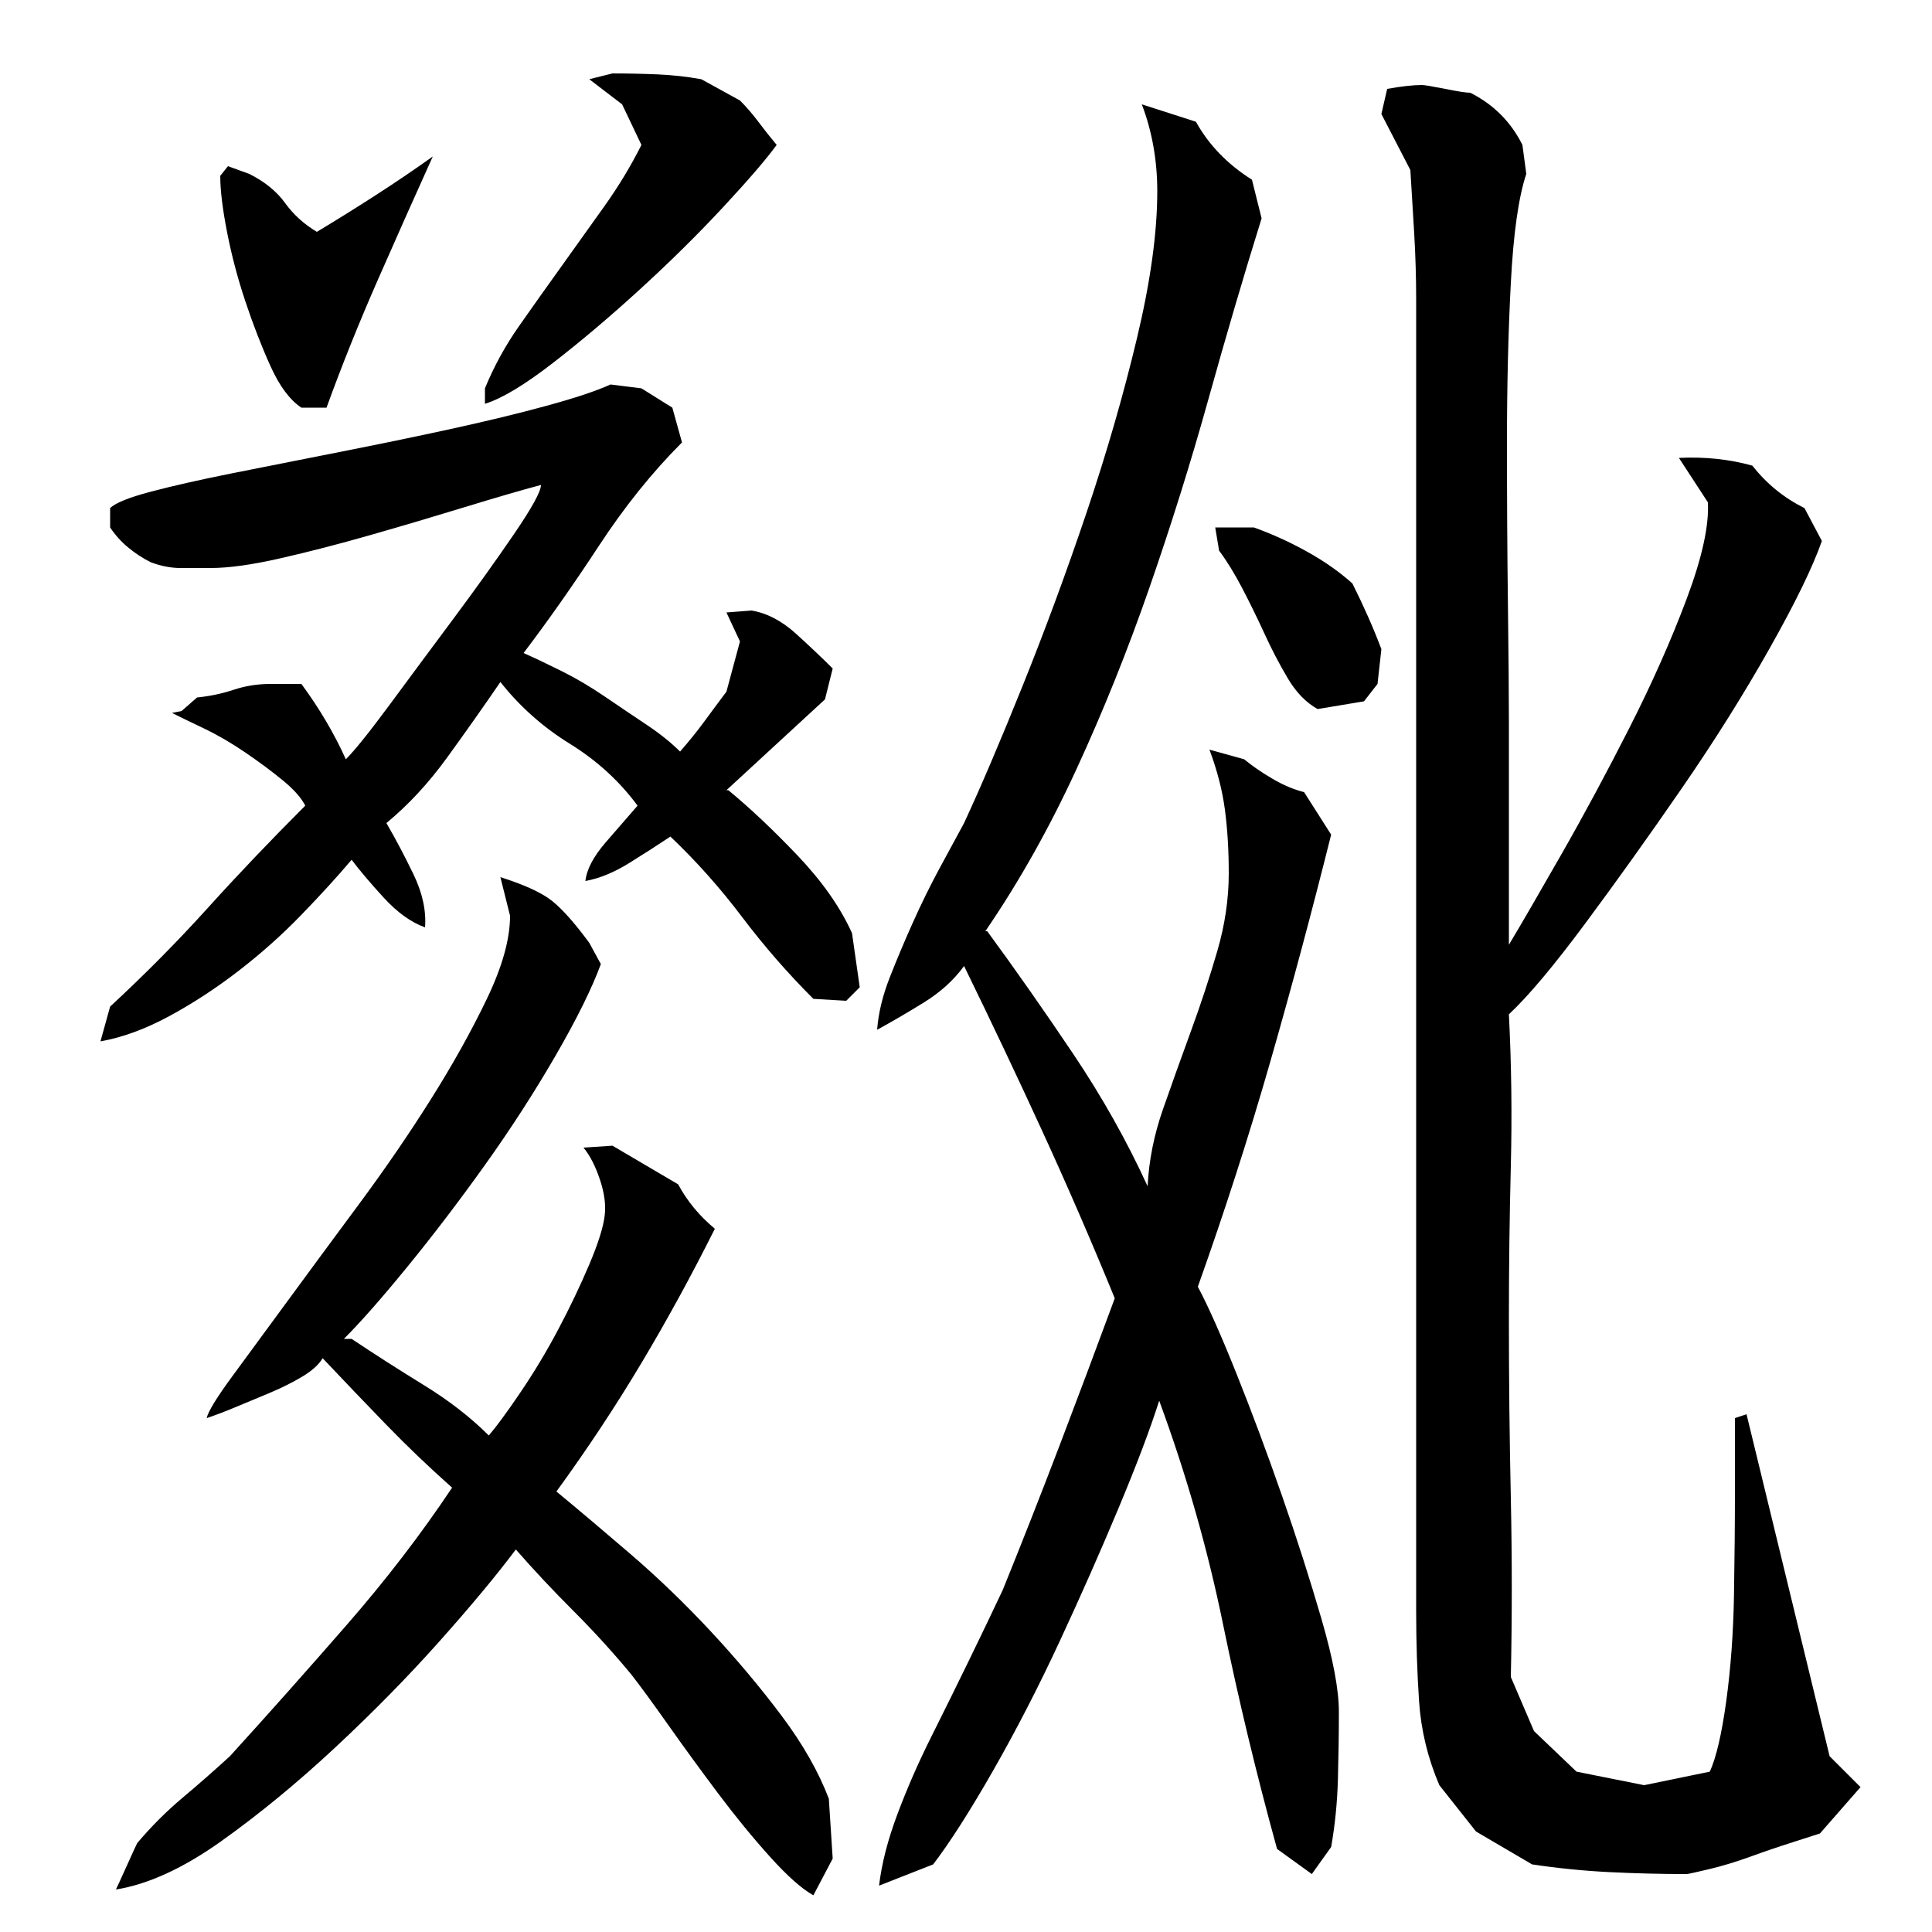
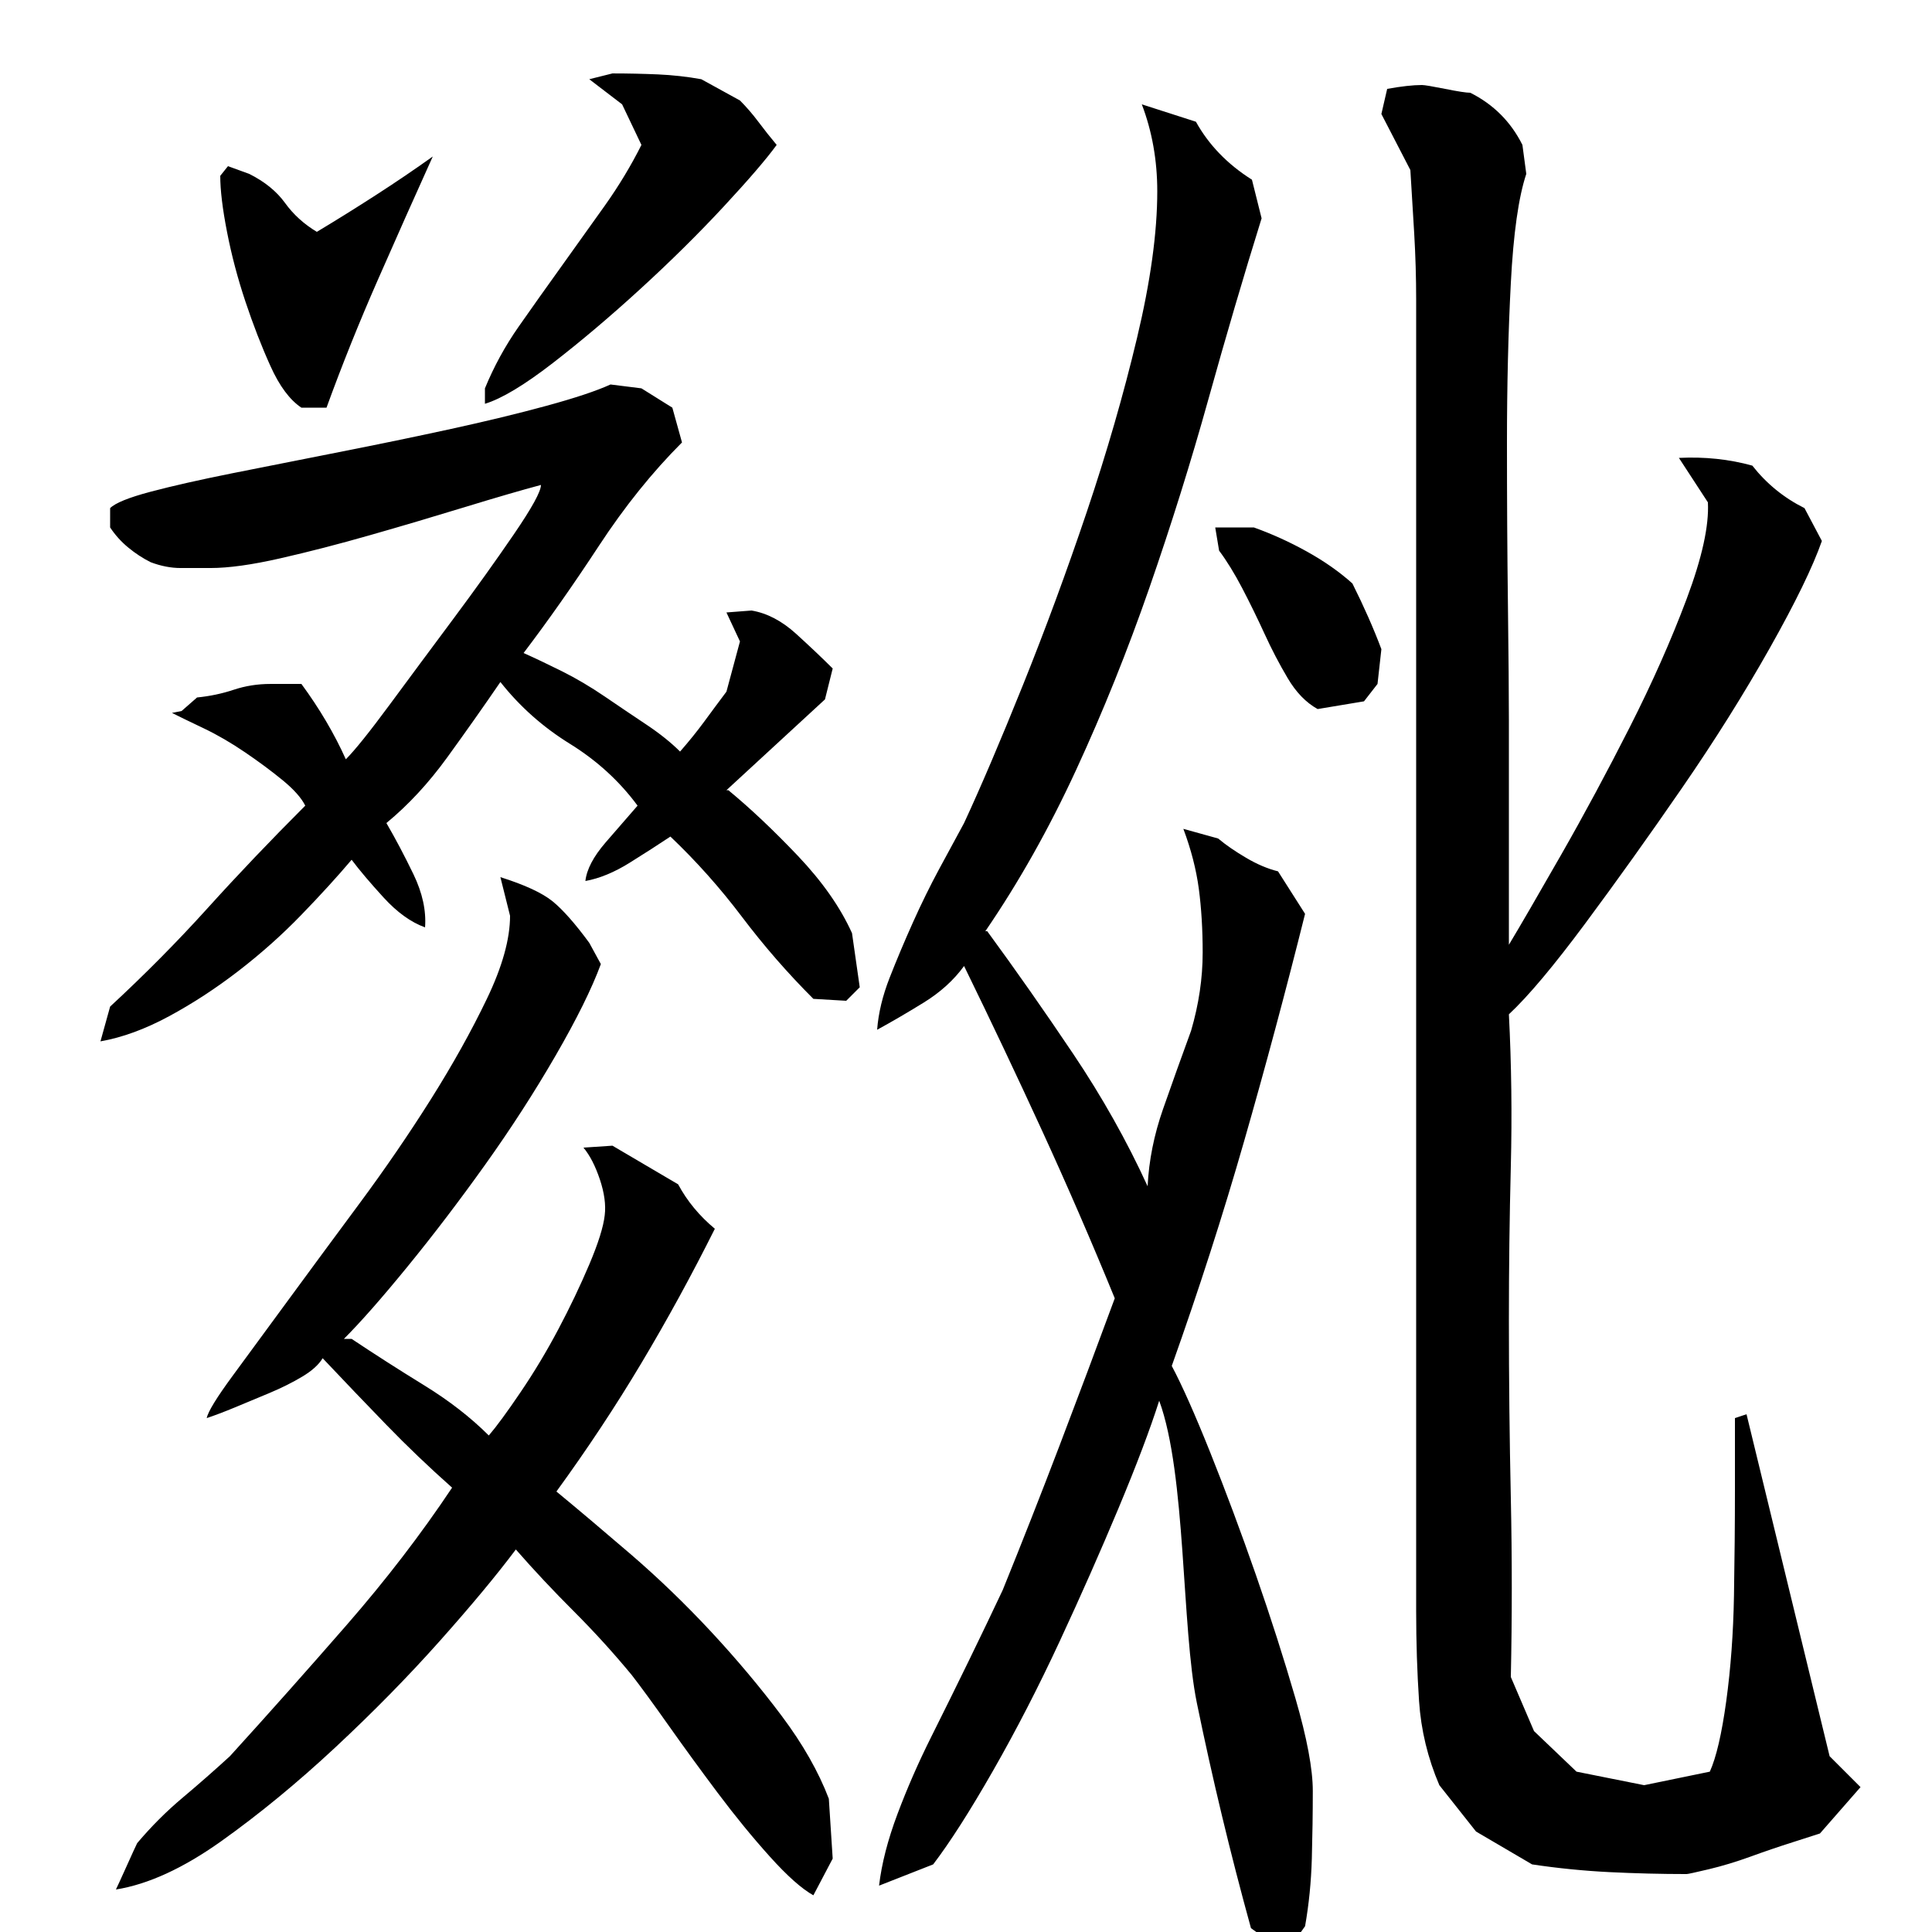
<svg xmlns="http://www.w3.org/2000/svg" version="1.1" id="图层_1" x="0px" y="0px" width="1000px" height="1000px" viewBox="0 0 1000 1000" enable-background="new 0 0 1000 1000" xml:space="preserve">
-   <path d="M427.002,362.006c-17.344,16-34.344,31.672-51,47h1c11.328,9.344,23.328,20.672,36,34c12.656,13.344,22,26.672,28,40l4,28  l-7,7l-17-1c-13.344-13.328-25.672-27.5-37-42.5c-11.344-15-23.672-28.828-37-41.5c-6,4-13,8.5-21,13.5s-15.672,8.172-23,9.5  c0.656-6,4.156-12.656,10.5-20c6.328-7.328,11.828-13.656,16.5-19c-9.344-12.656-21-23.328-35-32c-14-8.656-26-19.328-36-32  c-8.672,12.672-17.844,25.672-27.5,39c-9.672,13.344-20.172,24.672-31.5,34c4.656,8,9.328,16.844,14,26.5  c4.656,9.672,6.656,18.844,6,27.5c-7.344-2.656-14.5-7.828-21.5-15.5c-7-7.656-12.5-14.156-16.5-19.5  c-7.344,8.672-16,18.172-26,28.5c-10,10.344-20.844,20-32.5,29c-11.672,9-23.672,16.844-36,23.5c-12.344,6.672-24.172,11-35.5,13  l5-18c18-16.656,34.828-33.656,50.5-51c15.656-17.328,32.5-35,50.5-53c-2-4-5.844-8.328-11.5-13c-5.672-4.656-12.172-9.5-19.5-14.5  c-7.344-5-14.5-9.156-21.5-12.5c-7-3.328-12.5-6-16.5-8l5-1l8-7c6.656-0.656,13-2,19-4s12.328-3,19-3h16  c9.328,12.672,17,25.672,23,39c4.656-4.656,12.156-14,22.5-28c10.328-14,21.328-28.828,33-44.5c11.656-15.656,22.156-30.328,31.5-44  c9.328-13.656,14-22.156,14-25.5c-10,2.672-23.172,6.5-39.5,11.5c-16.344,5-32.672,9.844-49,14.5  c-16.344,4.672-31.844,8.672-46.5,12c-14.672,3.344-26.672,5-36,5c-5.344,0-10.5,0-15.5,0s-10.172-1-15.5-3c-4-2-7.844-4.5-11.5-7.5  c-3.672-3-6.844-6.5-9.5-10.5v-10c2.656-2.656,9.656-5.5,21-8.5c11.328-3,25.328-6.156,42-9.5c16.656-3.328,35.156-7,55.5-11  c20.328-4,39.656-8,58-12c18.328-4,34.828-8,49.5-12c14.656-4,25.656-7.656,33-11l16,2l16,10l5,18  c-15.344,15.344-29.672,33.172-43,53.5c-13.344,20.344-26.344,38.844-39,55.5c6,2.672,12.656,5.844,20,9.5  c7.328,3.672,14.656,8,22,13c7.328,5,14.5,9.844,21.5,14.5c7,4.672,12.828,9.344,17.5,14c4.656-5.328,8.828-10.5,12.5-15.5  c3.656-5,7.5-10.156,11.5-15.5l7-26l-7-15l13-1c8,1.344,15.656,5.344,23,12c7.328,6.672,13.656,12.672,19,18L427.002,362.006z   M311.002,499.006c-4.672,12.672-12.5,28.5-23.5,47.5s-23.172,37.844-36.5,56.5c-13.344,18.672-26.672,36.172-40,52.5  c-13.344,16.344-24.344,28.844-33,37.5h4c12,8,24.5,16,37.5,24s24.156,16.672,33.5,26c4-4.656,9.5-12.156,16.5-22.5  c7-10.328,13.5-21.156,19.5-32.5c6-11.328,11.328-22.5,16-33.5c4.656-11,7.328-19.5,8-25.5c0.656-5.328-0.172-11.5-2.5-18.5  c-2.344-7-5.172-12.5-8.5-16.5l15-1l34,20c4.656,8.672,11,16.344,19,23c-12,24-24.672,47.172-38,69.5  c-13.344,22.344-28,44.5-44,66.5c11.328,9.344,24.156,20.172,38.5,32.5c14.328,12.344,28.156,25.672,41.5,40  c13.328,14.344,25.5,28.844,36.5,43.5s19.156,29,24.5,43l2,31l-10,19c-6-3.344-13.5-10-22.5-20s-18-21-27-33s-17.5-23.672-25.5-35  s-14.344-20-19-26c-9.344-11.328-19.344-22.328-30-33c-10.672-10.656-20.672-21.328-30-32c-10,13.344-23.172,29.172-39.5,47.5  c-16.344,18.344-34.344,36.672-54,55c-19.672,18.328-39.344,34.5-59,48.5c-19.672,14-37.844,22.328-54.5,25  c0.656-1.344,2.5-5.344,5.5-12c3-6.672,4.828-10.672,5.5-12c7.328-8.672,15.156-16.5,23.5-23.5c8.328-7,16.5-14.172,24.5-21.5  c20-22,40.156-44.656,60.5-68c20.328-23.328,38.5-47,54.5-71c-12-10.656-23.344-21.5-34-32.5c-10.672-11-21.672-22.5-33-34.5  c-2,3.344-5.5,6.5-10.5,9.5s-10.672,5.844-17,8.5c-6.344,2.672-12.344,5.172-18,7.5c-5.672,2.344-10.5,4.172-14.5,5.5  c0.656-3.328,5.156-10.656,13.5-22c8.328-11.328,18-24.5,29-39.5s23.156-31.5,36.5-49.5c13.328-18,25.656-36,37-54  c11.328-18,21-35.328,29-52c8-16.656,12-31,12-43l-5-20c12.656,4,21.656,8.172,27,12.5c5.328,4.344,11.656,11.5,19,21.5  L311.002,499.006z M156.002,211.006c-6-4-11.344-11.156-16-21.5c-4.672-10.328-9-21.5-13-33.5s-7.172-24-9.5-36  c-2.344-12-3.5-21.656-3.5-29l4-5l11,4c8,4,14.156,9,18.5,15c4.328,6,9.828,11,16.5,15c10-6,20.156-12.328,30.5-19  c10.328-6.656,20.156-13.328,29.5-20c-9.344,20.672-18.844,42-28.5,64c-9.672,22-18.5,44-26.5,66H156.002z M383.002,52.006  c3.328,3.344,6.5,7,9.5,11s6.156,8,9.5,12c-5.344,7.344-14.5,18-27.5,32s-27.344,28.172-43,42.5  c-15.672,14.344-30.844,27.172-45.5,38.5c-14.672,11.344-26.344,18.344-35,21v-8c4.656-11.328,10.5-22,17.5-32s14.328-20.328,22-31  c7.656-10.656,15.156-21.156,22.5-31.5c7.328-10.328,13.656-20.828,19-31.5l-10-21l-17-13l12-3c8,0,15.828,0.172,23.5,0.5  c7.656,0.344,15.156,1.172,22.5,2.5L383.002,52.006z M600.002,725.006c-4.672,14.672-11.672,33.172-21,55.5  c-9.344,22.344-19.5,45.344-30.5,69c-11,23.672-22.5,46-34.5,67s-22.344,37.156-31,48.5l-28,11c1.328-11.344,4.5-23.672,9.5-37  c5-13.344,10.828-26.672,17.5-40c6.656-13.328,13.156-26.5,19.5-39.5c6.328-13,12.156-25.156,17.5-36.5  c10-24.656,19.828-49.656,29.5-75c9.656-25.328,19.156-50.656,28.5-76c-12-29.328-24.5-58.156-37.5-86.5  c-13-28.328-26.5-56.828-40.5-85.5c-5.344,7.344-12.344,13.672-21,19c-8.672,5.344-16.672,10-24,14c0.656-8.656,2.828-17.656,6.5-27  c3.656-9.328,7.656-18.828,12-28.5c4.328-9.656,8.828-18.828,13.5-27.5c4.656-8.656,9-16.656,13-24  c8.656-18.656,18.828-42.5,30.5-71.5c11.656-29,22.656-58.828,33-89.5c10.328-30.656,19-60.656,26-90c7-29.328,10.5-54.656,10.5-76  c0-16-2.672-31-8-45l28,9c6.656,12,16.328,22,29,30l5,20c-9.344,30-18.5,61.172-27.5,93.5c-9,32.344-19.172,64.844-30.5,97.5  c-11.344,32.672-24,64.172-38,94.5c-14,30.344-29.672,58.172-47,83.5h1c14.656,20,29.5,41.172,44.5,63.5  c15,22.344,27.828,45.172,38.5,68.5c0.656-13.328,3.328-26.656,8-40c4.656-13.328,9.5-26.828,14.5-40.5c5-13.656,9.5-27.328,13.5-41  c4-13.656,6-27.156,6-40.5c0-12-0.672-23-2-33c-1.344-10-4-20.328-8-31l18,5c4,3.344,8.828,6.672,14.5,10  c5.656,3.344,11.156,5.672,16.5,7l14,22c-10,40-20.5,79.172-31.5,117.5c-11,38.344-23.5,77.172-37.5,116.5c5.328,10,12,25,20,45  s15.828,41,23.5,63c7.656,22,14.5,43.344,20.5,64c6,20.672,9,36.672,9,48s-0.172,23-0.5,35c-0.344,12-1.5,23.656-3.5,35l-10,14  l-18-13c-10.672-38.672-20-77.5-28-116.5S614.002,763.006,600.002,725.006z M682.002,367.006c-6-3.328-11.172-8.656-15.5-16  c-4.344-7.328-8.344-15-12-23c-3.672-8-7.5-15.828-11.5-23.5c-4-7.656-8-14.156-12-19.5l-2-12h20c9.328,3.344,18.5,7.5,27.5,12.5  s16.828,10.5,23.5,16.5c6,12,11,23.344,15,34l-2,18l-7,9L682.002,367.006z M781.002,489.006c6-10,15-25.5,27-46.5s23.828-43,35.5-66  c11.656-23,21.5-45.156,29.5-66.5c8-21.328,11.656-38,11-50l-15-23c13.328-0.656,26,0.672,38,4c7.328,9.344,16.328,16.672,27,22  l9,17c-4.672,13.344-13.672,31.844-27,55.5c-13.344,23.672-28.5,47.844-45.5,72.5c-17,24.672-33.672,48-50,70  c-16.344,22-29.5,37.672-39.5,47c1.328,26,1.656,52.172,1,78.5c-0.672,26.344-1,52.844-1,79.5c0,30.672,0.328,61.5,1,92.5  c0.656,31,0.656,61.844,0,92.5l12,28l22,21l35,7l34-7c3.328-7.344,6.156-19.5,8.5-36.5c2.328-17,3.656-35.156,4-54.5  c0.328-19.328,0.5-37.656,0.5-55c0-17.328,0-29.656,0-37l6-2l43,177l16,16l-21,24c-2,0.656-6.672,2.156-14,4.5  c-7.344,2.328-14.672,4.828-22,7.5c-7.344,2.656-14.5,4.828-21.5,6.5c-7,1.656-10.844,2.5-11.5,2.5c-13.344,0-26.672-0.344-40-1  c-13.344-0.672-26.672-2-40-4l-29-17l-19-24c-6-14-9.5-28.5-10.5-43.5s-1.5-30.5-1.5-46.5v-679c0-11.328-0.344-22.656-1-34  c-0.672-11.328-1.344-22.328-2-33l-15-29l3-13c7.328-1.328,13.328-2,18-2c1.328,0,5.328,0.672,12,2c6.656,1.344,11,2,13,2  c12,6,21,15,27,27l2,15c-4,12-6.672,30.844-8,56.5c-1.344,25.672-2,53.172-2,82.5c0,29.344,0.156,57.344,0.5,84  c0.328,26.672,0.5,46.672,0.5,60V489.006z" />
+   <path d="M427.002,362.006c-17.344,16-34.344,31.672-51,47h1c11.328,9.344,23.328,20.672,36,34c12.656,13.344,22,26.672,28,40l4,28  l-7,7l-17-1c-13.344-13.328-25.672-27.5-37-42.5c-11.344-15-23.672-28.828-37-41.5c-6,4-13,8.5-21,13.5s-15.672,8.172-23,9.5  c0.656-6,4.156-12.656,10.5-20c6.328-7.328,11.828-13.656,16.5-19c-9.344-12.656-21-23.328-35-32c-14-8.656-26-19.328-36-32  c-8.672,12.672-17.844,25.672-27.5,39c-9.672,13.344-20.172,24.672-31.5,34c4.656,8,9.328,16.844,14,26.5  c4.656,9.672,6.656,18.844,6,27.5c-7.344-2.656-14.5-7.828-21.5-15.5c-7-7.656-12.5-14.156-16.5-19.5  c-7.344,8.672-16,18.172-26,28.5c-10,10.344-20.844,20-32.5,29c-11.672,9-23.672,16.844-36,23.5c-12.344,6.672-24.172,11-35.5,13  l5-18c18-16.656,34.828-33.656,50.5-51c15.656-17.328,32.5-35,50.5-53c-2-4-5.844-8.328-11.5-13c-5.672-4.656-12.172-9.5-19.5-14.5  c-7.344-5-14.5-9.156-21.5-12.5c-7-3.328-12.5-6-16.5-8l5-1l8-7c6.656-0.656,13-2,19-4s12.328-3,19-3h16  c9.328,12.672,17,25.672,23,39c4.656-4.656,12.156-14,22.5-28c10.328-14,21.328-28.828,33-44.5c11.656-15.656,22.156-30.328,31.5-44  c9.328-13.656,14-22.156,14-25.5c-10,2.672-23.172,6.5-39.5,11.5c-16.344,5-32.672,9.844-49,14.5  c-16.344,4.672-31.844,8.672-46.5,12c-14.672,3.344-26.672,5-36,5c-5.344,0-10.5,0-15.5,0s-10.172-1-15.5-3c-4-2-7.844-4.5-11.5-7.5  c-3.672-3-6.844-6.5-9.5-10.5v-10c2.656-2.656,9.656-5.5,21-8.5c11.328-3,25.328-6.156,42-9.5c16.656-3.328,35.156-7,55.5-11  c20.328-4,39.656-8,58-12c18.328-4,34.828-8,49.5-12c14.656-4,25.656-7.656,33-11l16,2l16,10l5,18  c-15.344,15.344-29.672,33.172-43,53.5c-13.344,20.344-26.344,38.844-39,55.5c6,2.672,12.656,5.844,20,9.5  c7.328,3.672,14.656,8,22,13c7.328,5,14.5,9.844,21.5,14.5c7,4.672,12.828,9.344,17.5,14c4.656-5.328,8.828-10.5,12.5-15.5  c3.656-5,7.5-10.156,11.5-15.5l7-26l-7-15l13-1c8,1.344,15.656,5.344,23,12c7.328,6.672,13.656,12.672,19,18L427.002,362.006z   M311.002,499.006c-4.672,12.672-12.5,28.5-23.5,47.5s-23.172,37.844-36.5,56.5c-13.344,18.672-26.672,36.172-40,52.5  c-13.344,16.344-24.344,28.844-33,37.5h4c12,8,24.5,16,37.5,24s24.156,16.672,33.5,26c4-4.656,9.5-12.156,16.5-22.5  c7-10.328,13.5-21.156,19.5-32.5c6-11.328,11.328-22.5,16-33.5c4.656-11,7.328-19.5,8-25.5c0.656-5.328-0.172-11.5-2.5-18.5  c-2.344-7-5.172-12.5-8.5-16.5l15-1l34,20c4.656,8.672,11,16.344,19,23c-12,24-24.672,47.172-38,69.5  c-13.344,22.344-28,44.5-44,66.5c11.328,9.344,24.156,20.172,38.5,32.5c14.328,12.344,28.156,25.672,41.5,40  c13.328,14.344,25.5,28.844,36.5,43.5s19.156,29,24.5,43l2,31l-10,19c-6-3.344-13.5-10-22.5-20s-18-21-27-33s-17.5-23.672-25.5-35  s-14.344-20-19-26c-9.344-11.328-19.344-22.328-30-33c-10.672-10.656-20.672-21.328-30-32c-10,13.344-23.172,29.172-39.5,47.5  c-16.344,18.344-34.344,36.672-54,55c-19.672,18.328-39.344,34.5-59,48.5c-19.672,14-37.844,22.328-54.5,25  c0.656-1.344,2.5-5.344,5.5-12c3-6.672,4.828-10.672,5.5-12c7.328-8.672,15.156-16.5,23.5-23.5c8.328-7,16.5-14.172,24.5-21.5  c20-22,40.156-44.656,60.5-68c20.328-23.328,38.5-47,54.5-71c-12-10.656-23.344-21.5-34-32.5c-10.672-11-21.672-22.5-33-34.5  c-2,3.344-5.5,6.5-10.5,9.5s-10.672,5.844-17,8.5c-6.344,2.672-12.344,5.172-18,7.5c-5.672,2.344-10.5,4.172-14.5,5.5  c0.656-3.328,5.156-10.656,13.5-22c8.328-11.328,18-24.5,29-39.5s23.156-31.5,36.5-49.5c13.328-18,25.656-36,37-54  c11.328-18,21-35.328,29-52c8-16.656,12-31,12-43l-5-20c12.656,4,21.656,8.172,27,12.5c5.328,4.344,11.656,11.5,19,21.5  L311.002,499.006z M156.002,211.006c-6-4-11.344-11.156-16-21.5c-4.672-10.328-9-21.5-13-33.5s-7.172-24-9.5-36  c-2.344-12-3.5-21.656-3.5-29l4-5l11,4c8,4,14.156,9,18.5,15c4.328,6,9.828,11,16.5,15c10-6,20.156-12.328,30.5-19  c10.328-6.656,20.156-13.328,29.5-20c-9.344,20.672-18.844,42-28.5,64c-9.672,22-18.5,44-26.5,66H156.002z M383.002,52.006  c3.328,3.344,6.5,7,9.5,11s6.156,8,9.5,12c-5.344,7.344-14.5,18-27.5,32s-27.344,28.172-43,42.5  c-15.672,14.344-30.844,27.172-45.5,38.5c-14.672,11.344-26.344,18.344-35,21v-8c4.656-11.328,10.5-22,17.5-32s14.328-20.328,22-31  c7.656-10.656,15.156-21.156,22.5-31.5c7.328-10.328,13.656-20.828,19-31.5l-10-21l-17-13l12-3c8,0,15.828,0.172,23.5,0.5  c7.656,0.344,15.156,1.172,22.5,2.5L383.002,52.006z M600.002,725.006c-4.672,14.672-11.672,33.172-21,55.5  c-9.344,22.344-19.5,45.344-30.5,69c-11,23.672-22.5,46-34.5,67s-22.344,37.156-31,48.5l-28,11c1.328-11.344,4.5-23.672,9.5-37  c5-13.344,10.828-26.672,17.5-40c6.656-13.328,13.156-26.5,19.5-39.5c6.328-13,12.156-25.156,17.5-36.5  c10-24.656,19.828-49.656,29.5-75c9.656-25.328,19.156-50.656,28.5-76c-12-29.328-24.5-58.156-37.5-86.5  c-13-28.328-26.5-56.828-40.5-85.5c-5.344,7.344-12.344,13.672-21,19c-8.672,5.344-16.672,10-24,14c0.656-8.656,2.828-17.656,6.5-27  c3.656-9.328,7.656-18.828,12-28.5c4.328-9.656,8.828-18.828,13.5-27.5c4.656-8.656,9-16.656,13-24  c8.656-18.656,18.828-42.5,30.5-71.5c11.656-29,22.656-58.828,33-89.5c10.328-30.656,19-60.656,26-90c7-29.328,10.5-54.656,10.5-76  c0-16-2.672-31-8-45l28,9c6.656,12,16.328,22,29,30l5,20c-9.344,30-18.5,61.172-27.5,93.5c-9,32.344-19.172,64.844-30.5,97.5  c-11.344,32.672-24,64.172-38,94.5c-14,30.344-29.672,58.172-47,83.5h1c14.656,20,29.5,41.172,44.5,63.5  c15,22.344,27.828,45.172,38.5,68.5c0.656-13.328,3.328-26.656,8-40c4.656-13.328,9.5-26.828,14.5-40.5c4-13.656,6-27.156,6-40.5c0-12-0.672-23-2-33c-1.344-10-4-20.328-8-31l18,5c4,3.344,8.828,6.672,14.5,10  c5.656,3.344,11.156,5.672,16.5,7l14,22c-10,40-20.5,79.172-31.5,117.5c-11,38.344-23.5,77.172-37.5,116.5c5.328,10,12,25,20,45  s15.828,41,23.5,63c7.656,22,14.5,43.344,20.5,64c6,20.672,9,36.672,9,48s-0.172,23-0.5,35c-0.344,12-1.5,23.656-3.5,35l-10,14  l-18-13c-10.672-38.672-20-77.5-28-116.5S614.002,763.006,600.002,725.006z M682.002,367.006c-6-3.328-11.172-8.656-15.5-16  c-4.344-7.328-8.344-15-12-23c-3.672-8-7.5-15.828-11.5-23.5c-4-7.656-8-14.156-12-19.5l-2-12h20c9.328,3.344,18.5,7.5,27.5,12.5  s16.828,10.5,23.5,16.5c6,12,11,23.344,15,34l-2,18l-7,9L682.002,367.006z M781.002,489.006c6-10,15-25.5,27-46.5s23.828-43,35.5-66  c11.656-23,21.5-45.156,29.5-66.5c8-21.328,11.656-38,11-50l-15-23c13.328-0.656,26,0.672,38,4c7.328,9.344,16.328,16.672,27,22  l9,17c-4.672,13.344-13.672,31.844-27,55.5c-13.344,23.672-28.5,47.844-45.5,72.5c-17,24.672-33.672,48-50,70  c-16.344,22-29.5,37.672-39.5,47c1.328,26,1.656,52.172,1,78.5c-0.672,26.344-1,52.844-1,79.5c0,30.672,0.328,61.5,1,92.5  c0.656,31,0.656,61.844,0,92.5l12,28l22,21l35,7l34-7c3.328-7.344,6.156-19.5,8.5-36.5c2.328-17,3.656-35.156,4-54.5  c0.328-19.328,0.5-37.656,0.5-55c0-17.328,0-29.656,0-37l6-2l43,177l16,16l-21,24c-2,0.656-6.672,2.156-14,4.5  c-7.344,2.328-14.672,4.828-22,7.5c-7.344,2.656-14.5,4.828-21.5,6.5c-7,1.656-10.844,2.5-11.5,2.5c-13.344,0-26.672-0.344-40-1  c-13.344-0.672-26.672-2-40-4l-29-17l-19-24c-6-14-9.5-28.5-10.5-43.5s-1.5-30.5-1.5-46.5v-679c0-11.328-0.344-22.656-1-34  c-0.672-11.328-1.344-22.328-2-33l-15-29l3-13c7.328-1.328,13.328-2,18-2c1.328,0,5.328,0.672,12,2c6.656,1.344,11,2,13,2  c12,6,21,15,27,27l2,15c-4,12-6.672,30.844-8,56.5c-1.344,25.672-2,53.172-2,82.5c0,29.344,0.156,57.344,0.5,84  c0.328,26.672,0.5,46.672,0.5,60V489.006z" />
</svg>